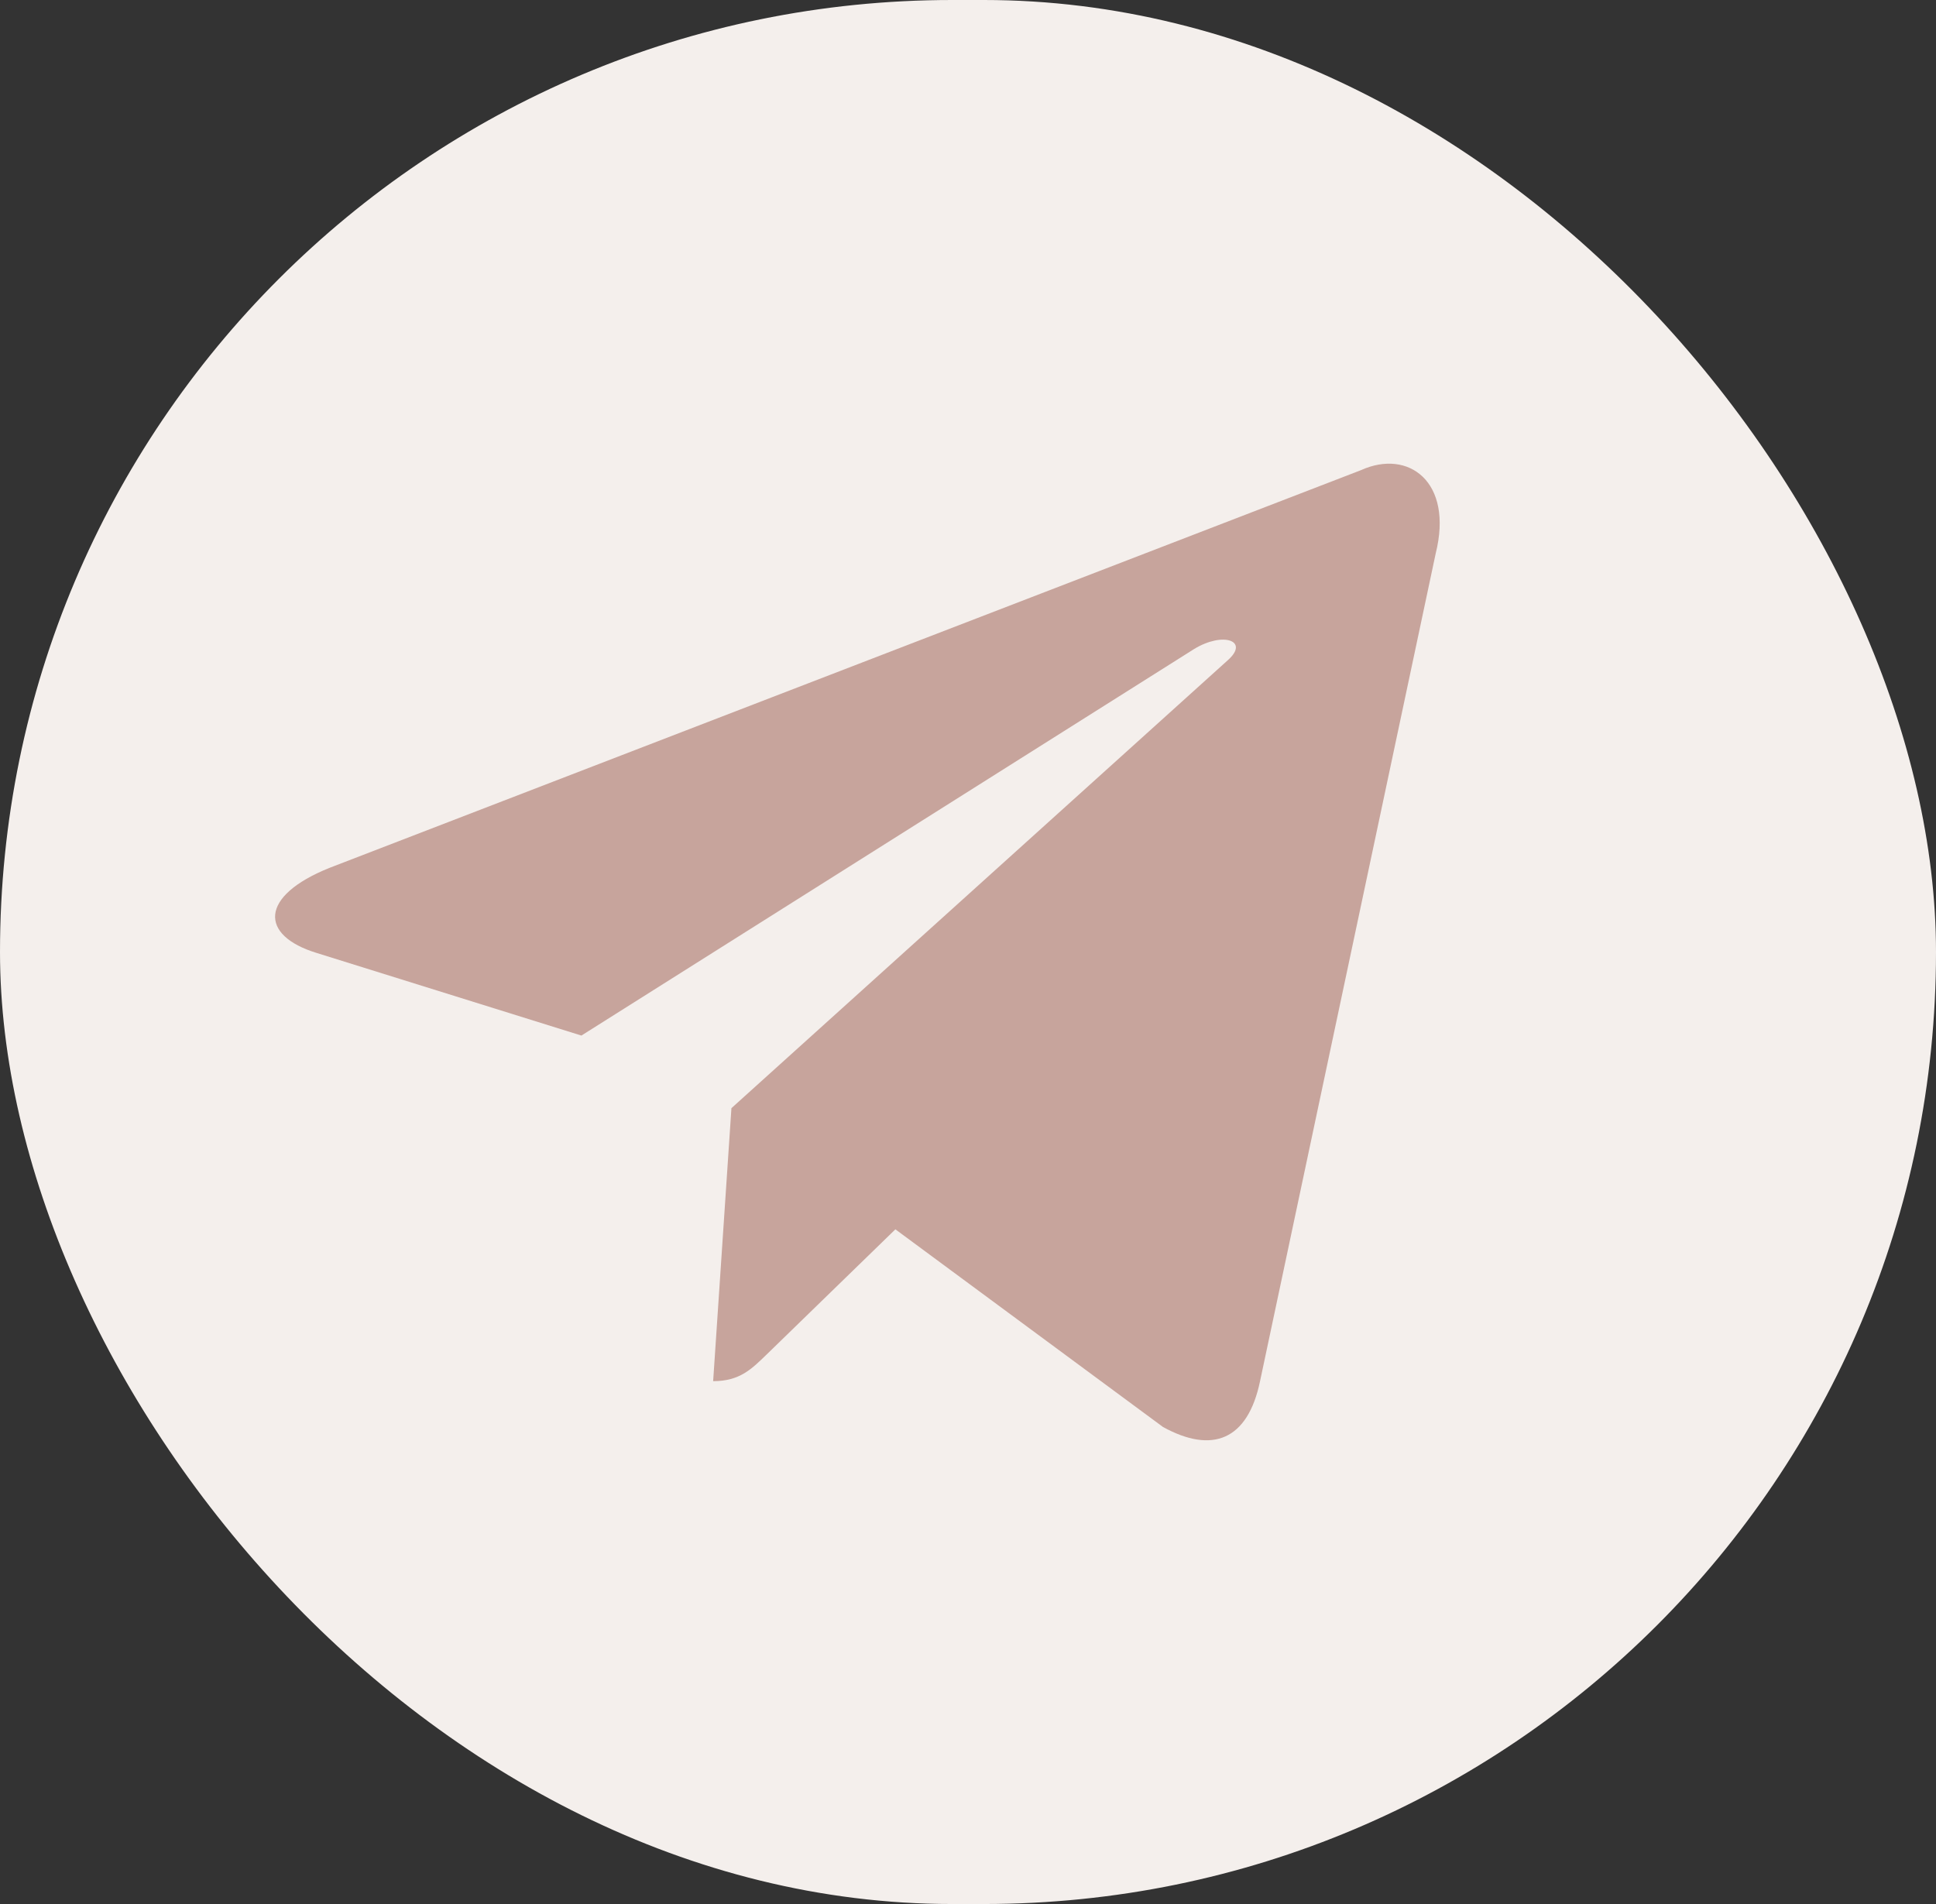
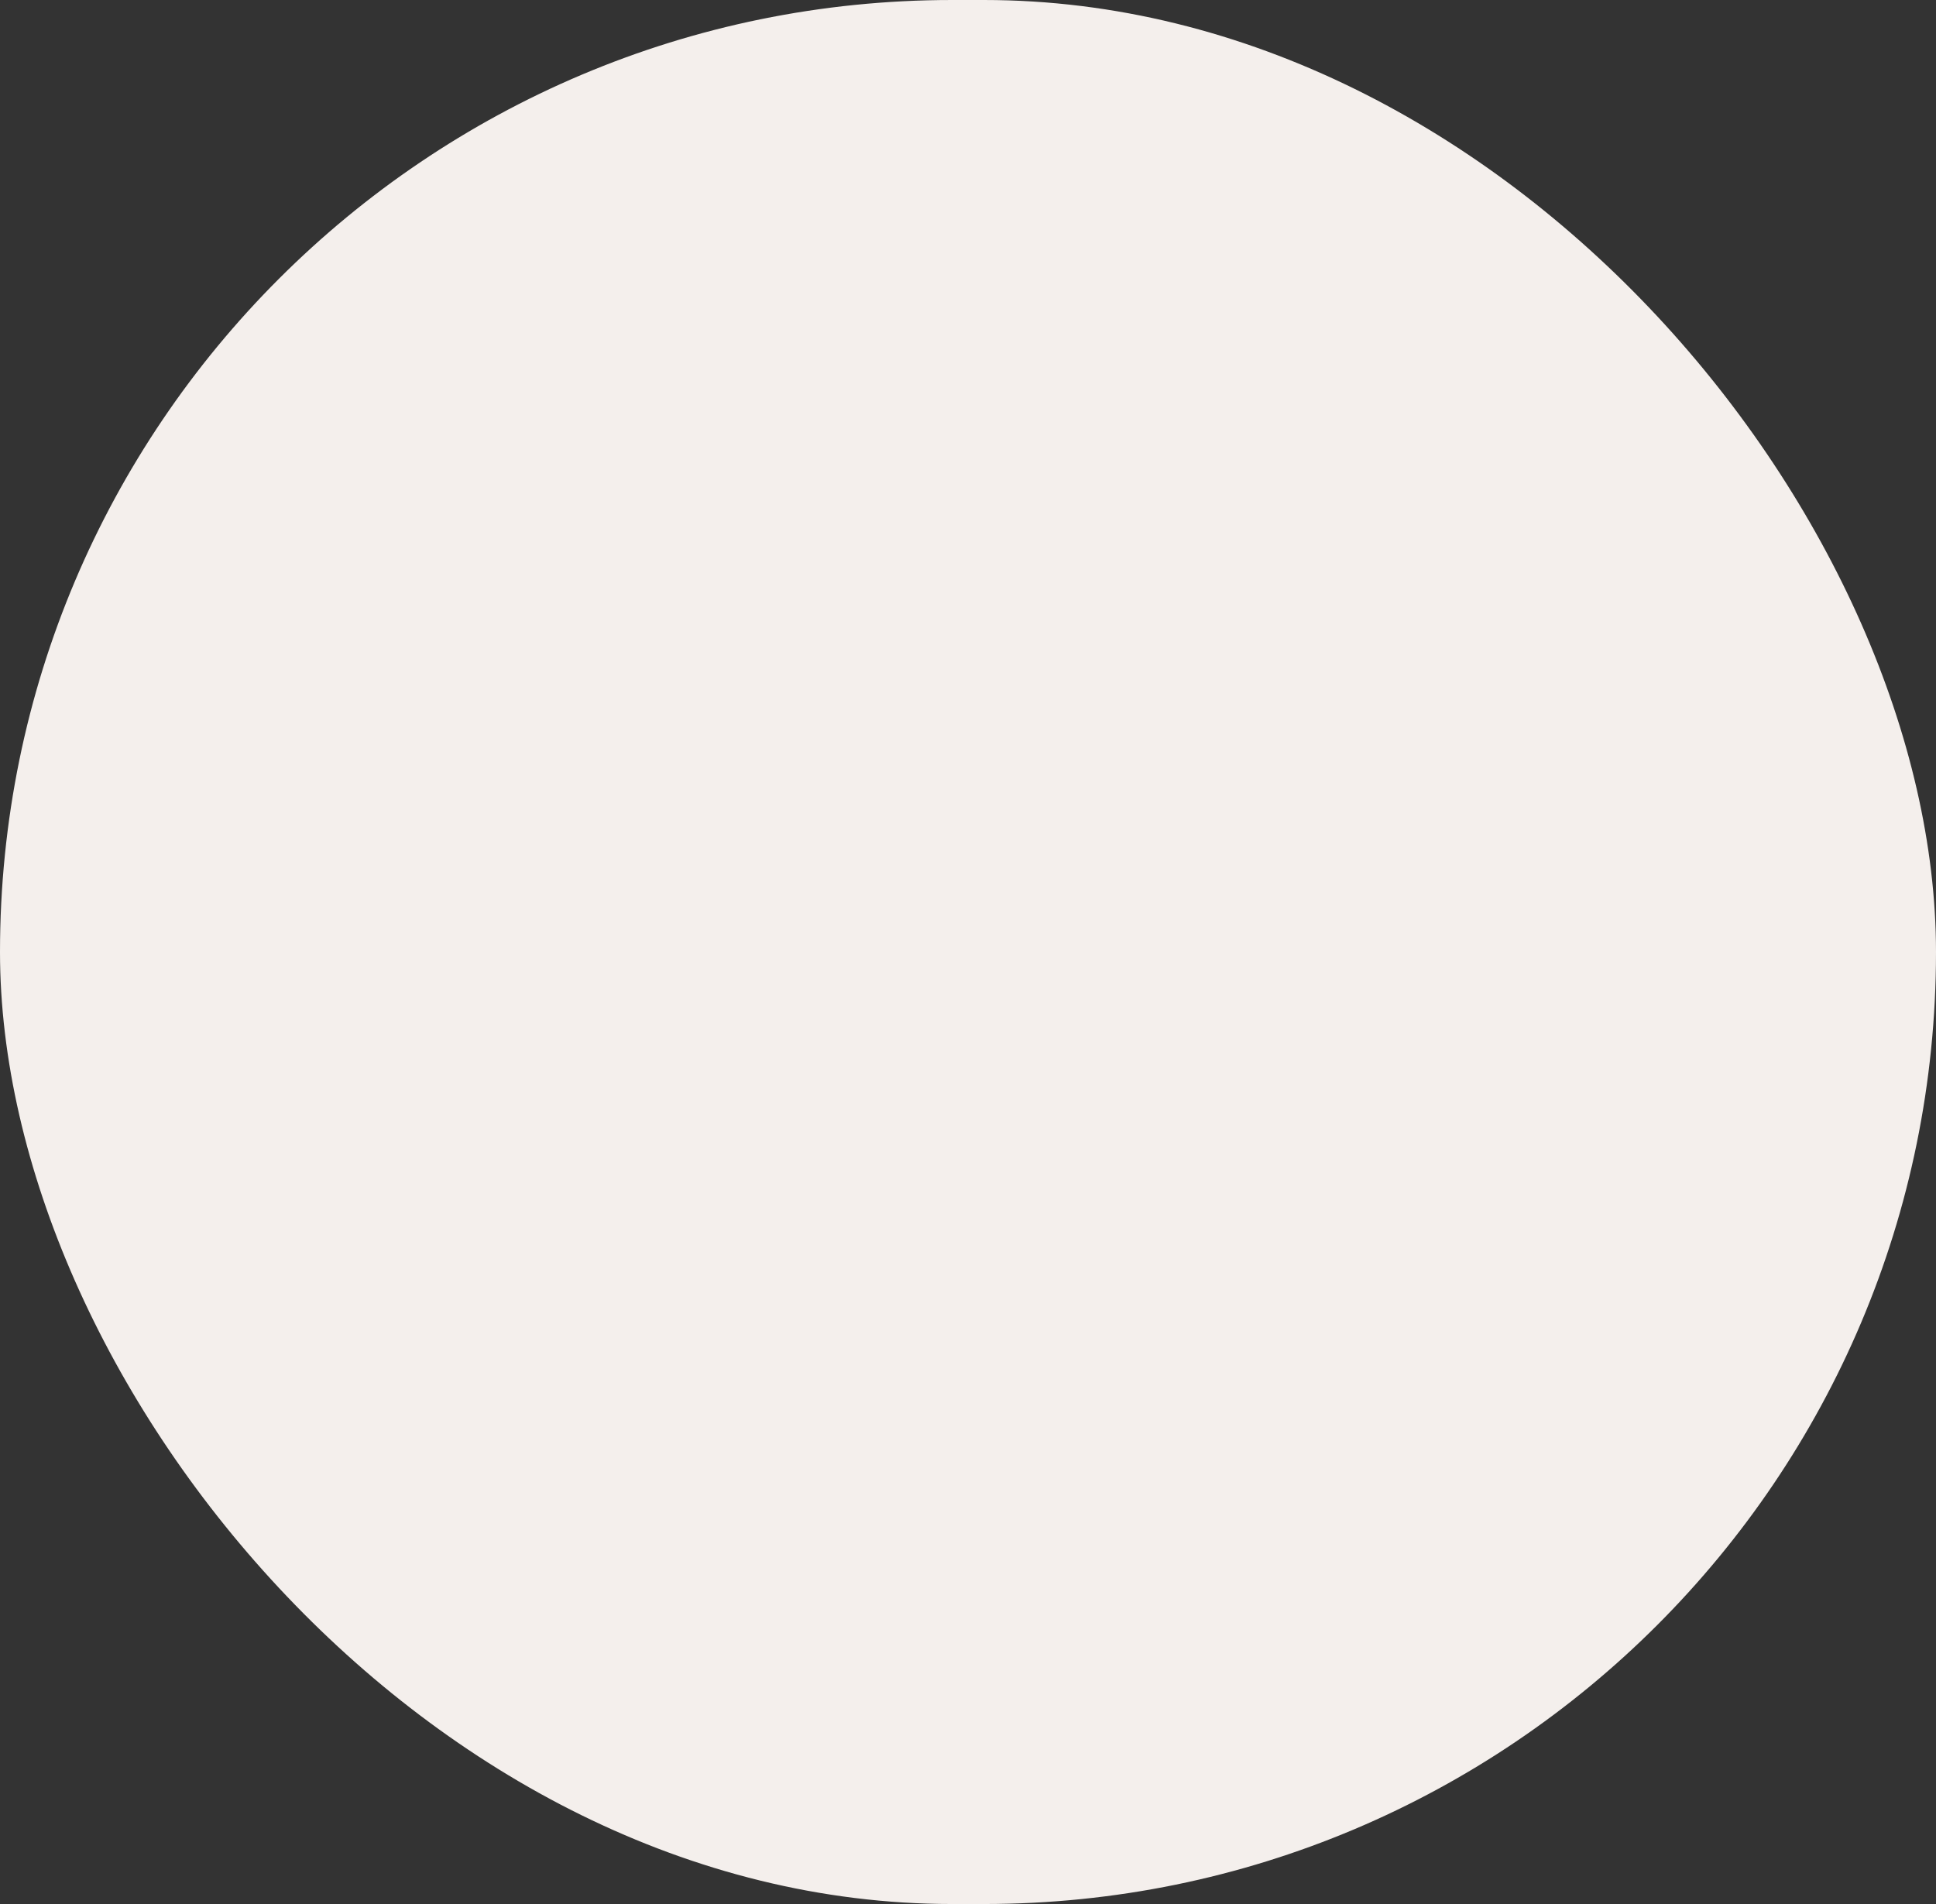
<svg xmlns="http://www.w3.org/2000/svg" width="61" height="60" viewBox="0 0 61 60" fill="none">
  <rect x="0" y="0" width="61" height="60" fill="#333333" stroke="none" />
  <rect width="61" height="60" rx="30" fill="#F4EFEC" />
-   <path d="M42.886 14.814L10.381 27.349C8.163 28.24 8.175 29.477 9.974 30.029L18.319 32.633L37.628 20.45C38.541 19.895 39.375 20.193 38.689 20.802L23.046 34.921H23.042L23.046 34.922L22.47 43.524C23.313 43.524 23.685 43.138 24.158 42.681L28.212 38.739L36.643 44.967C38.198 45.823 39.315 45.383 39.701 43.528L45.236 17.443C45.803 15.172 44.369 14.143 42.886 14.814Z" fill="#C7A49C" />
</svg>